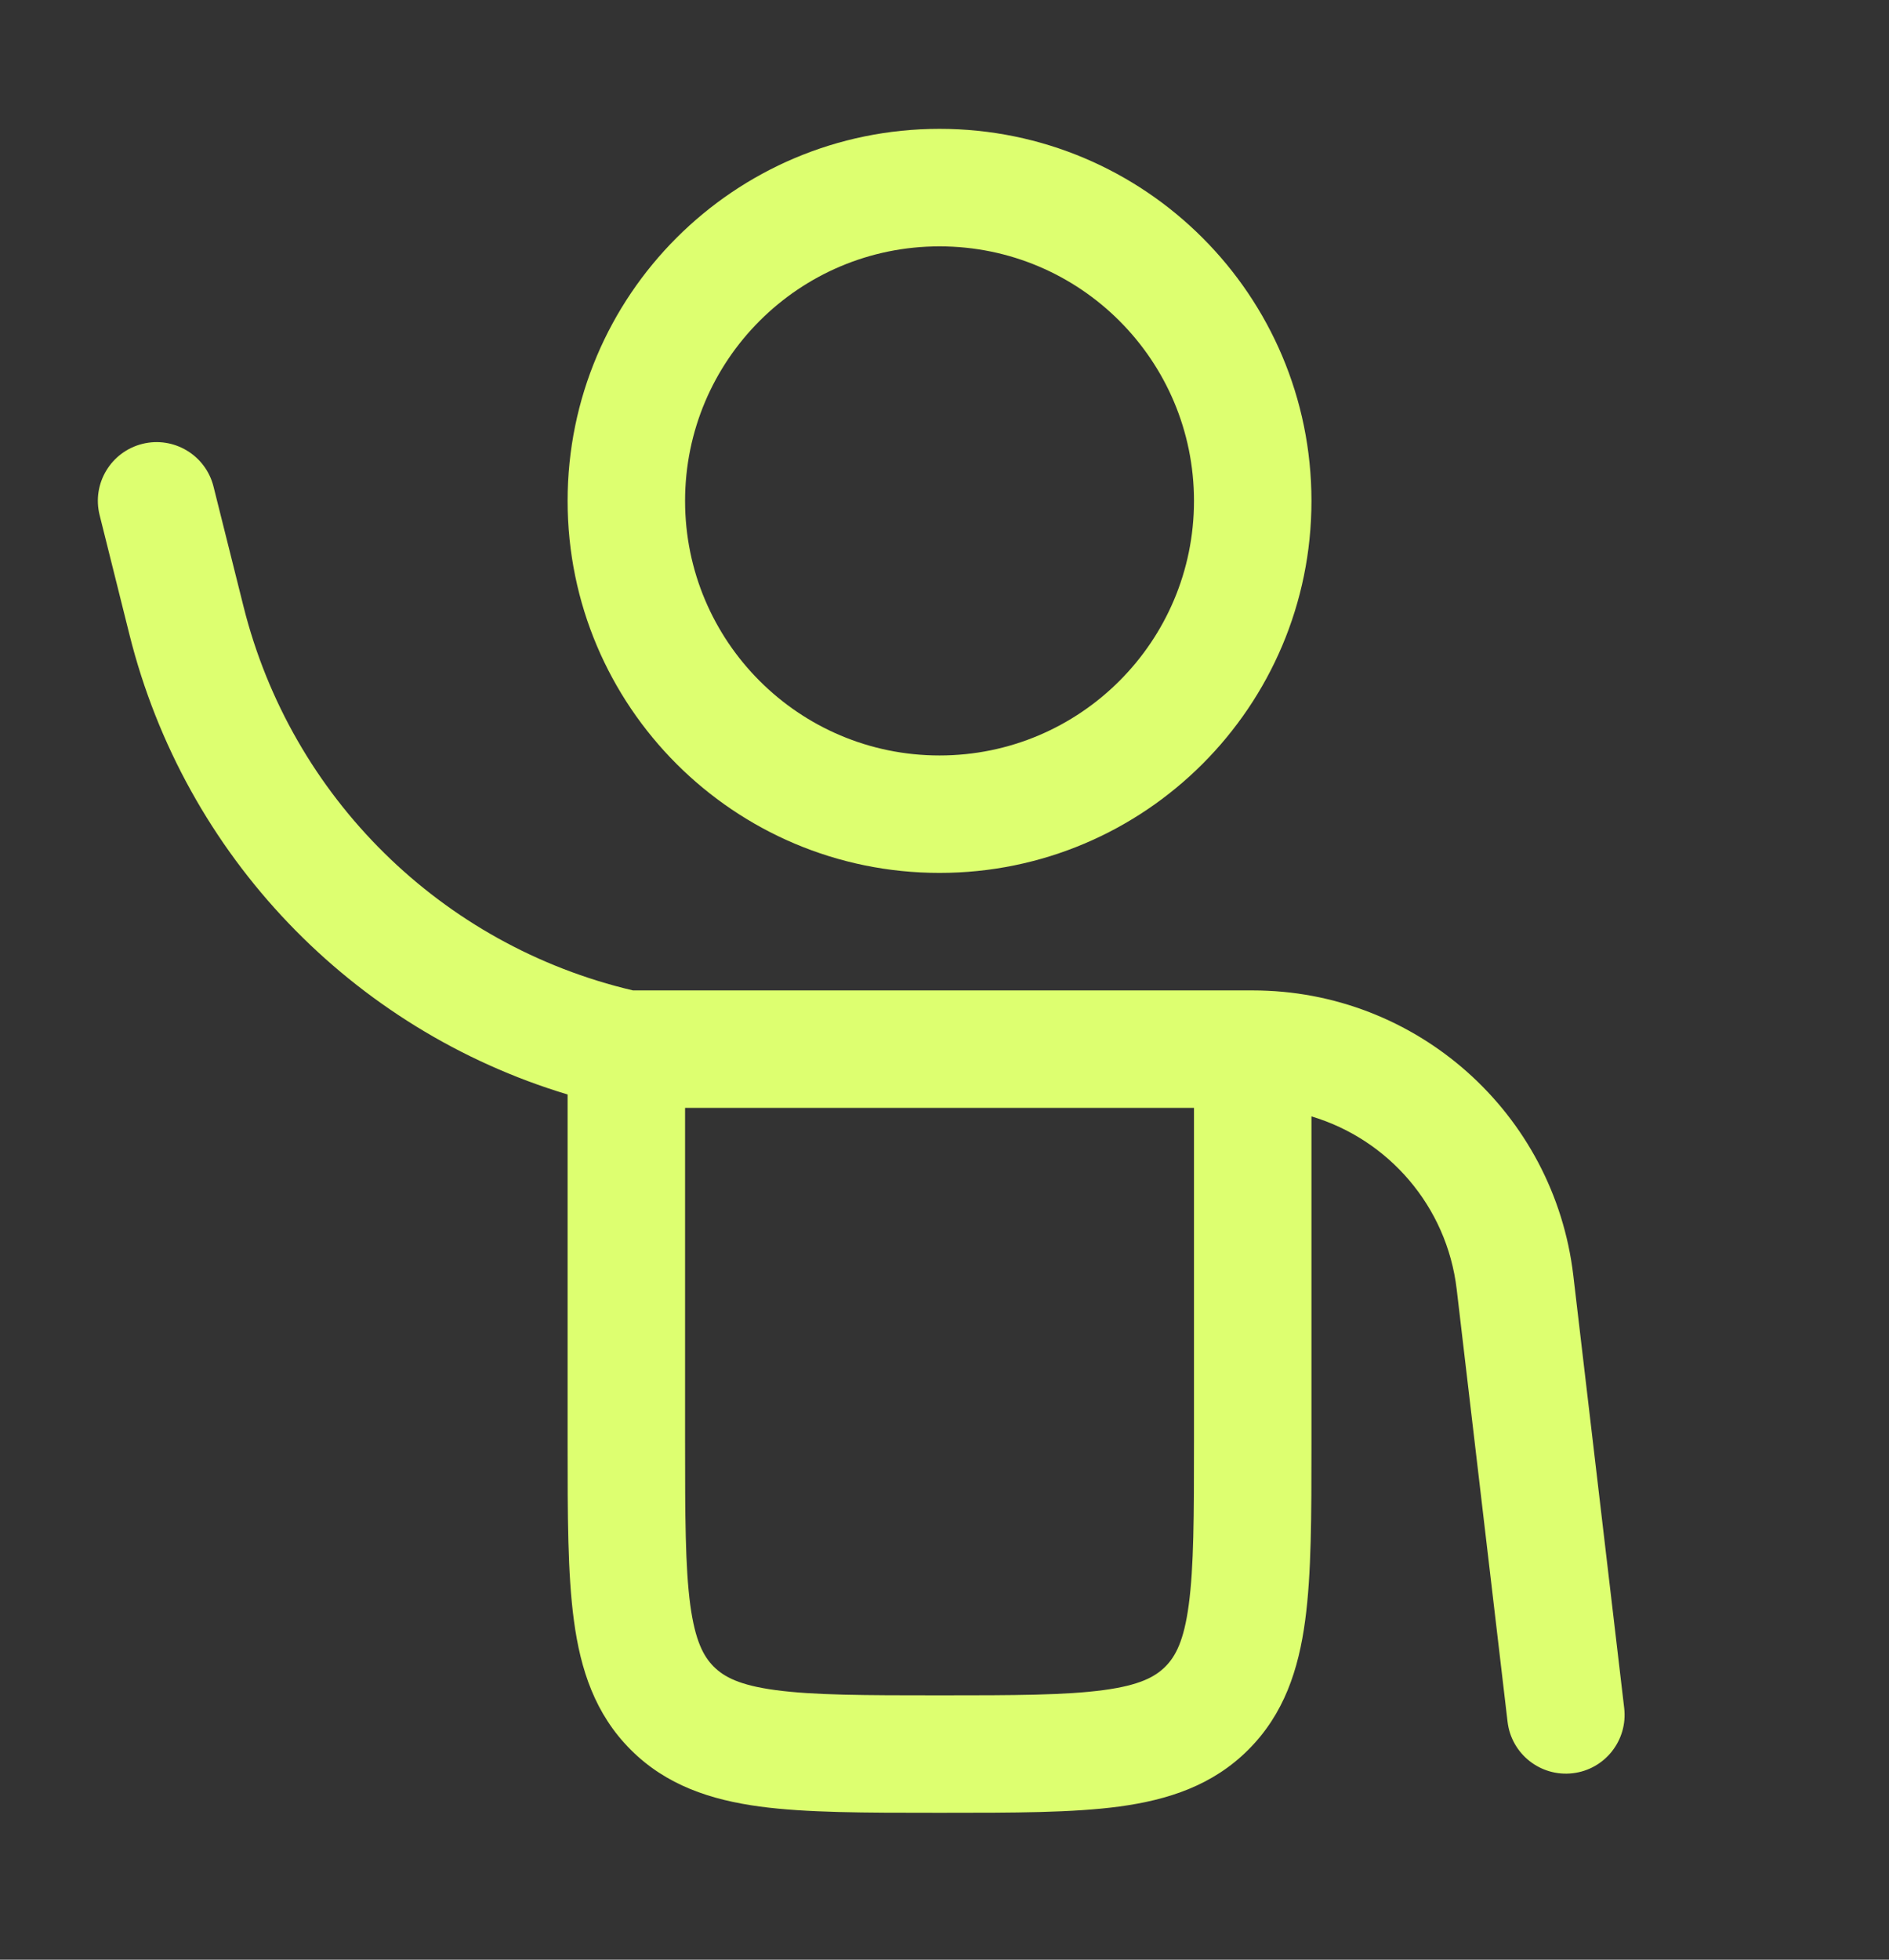
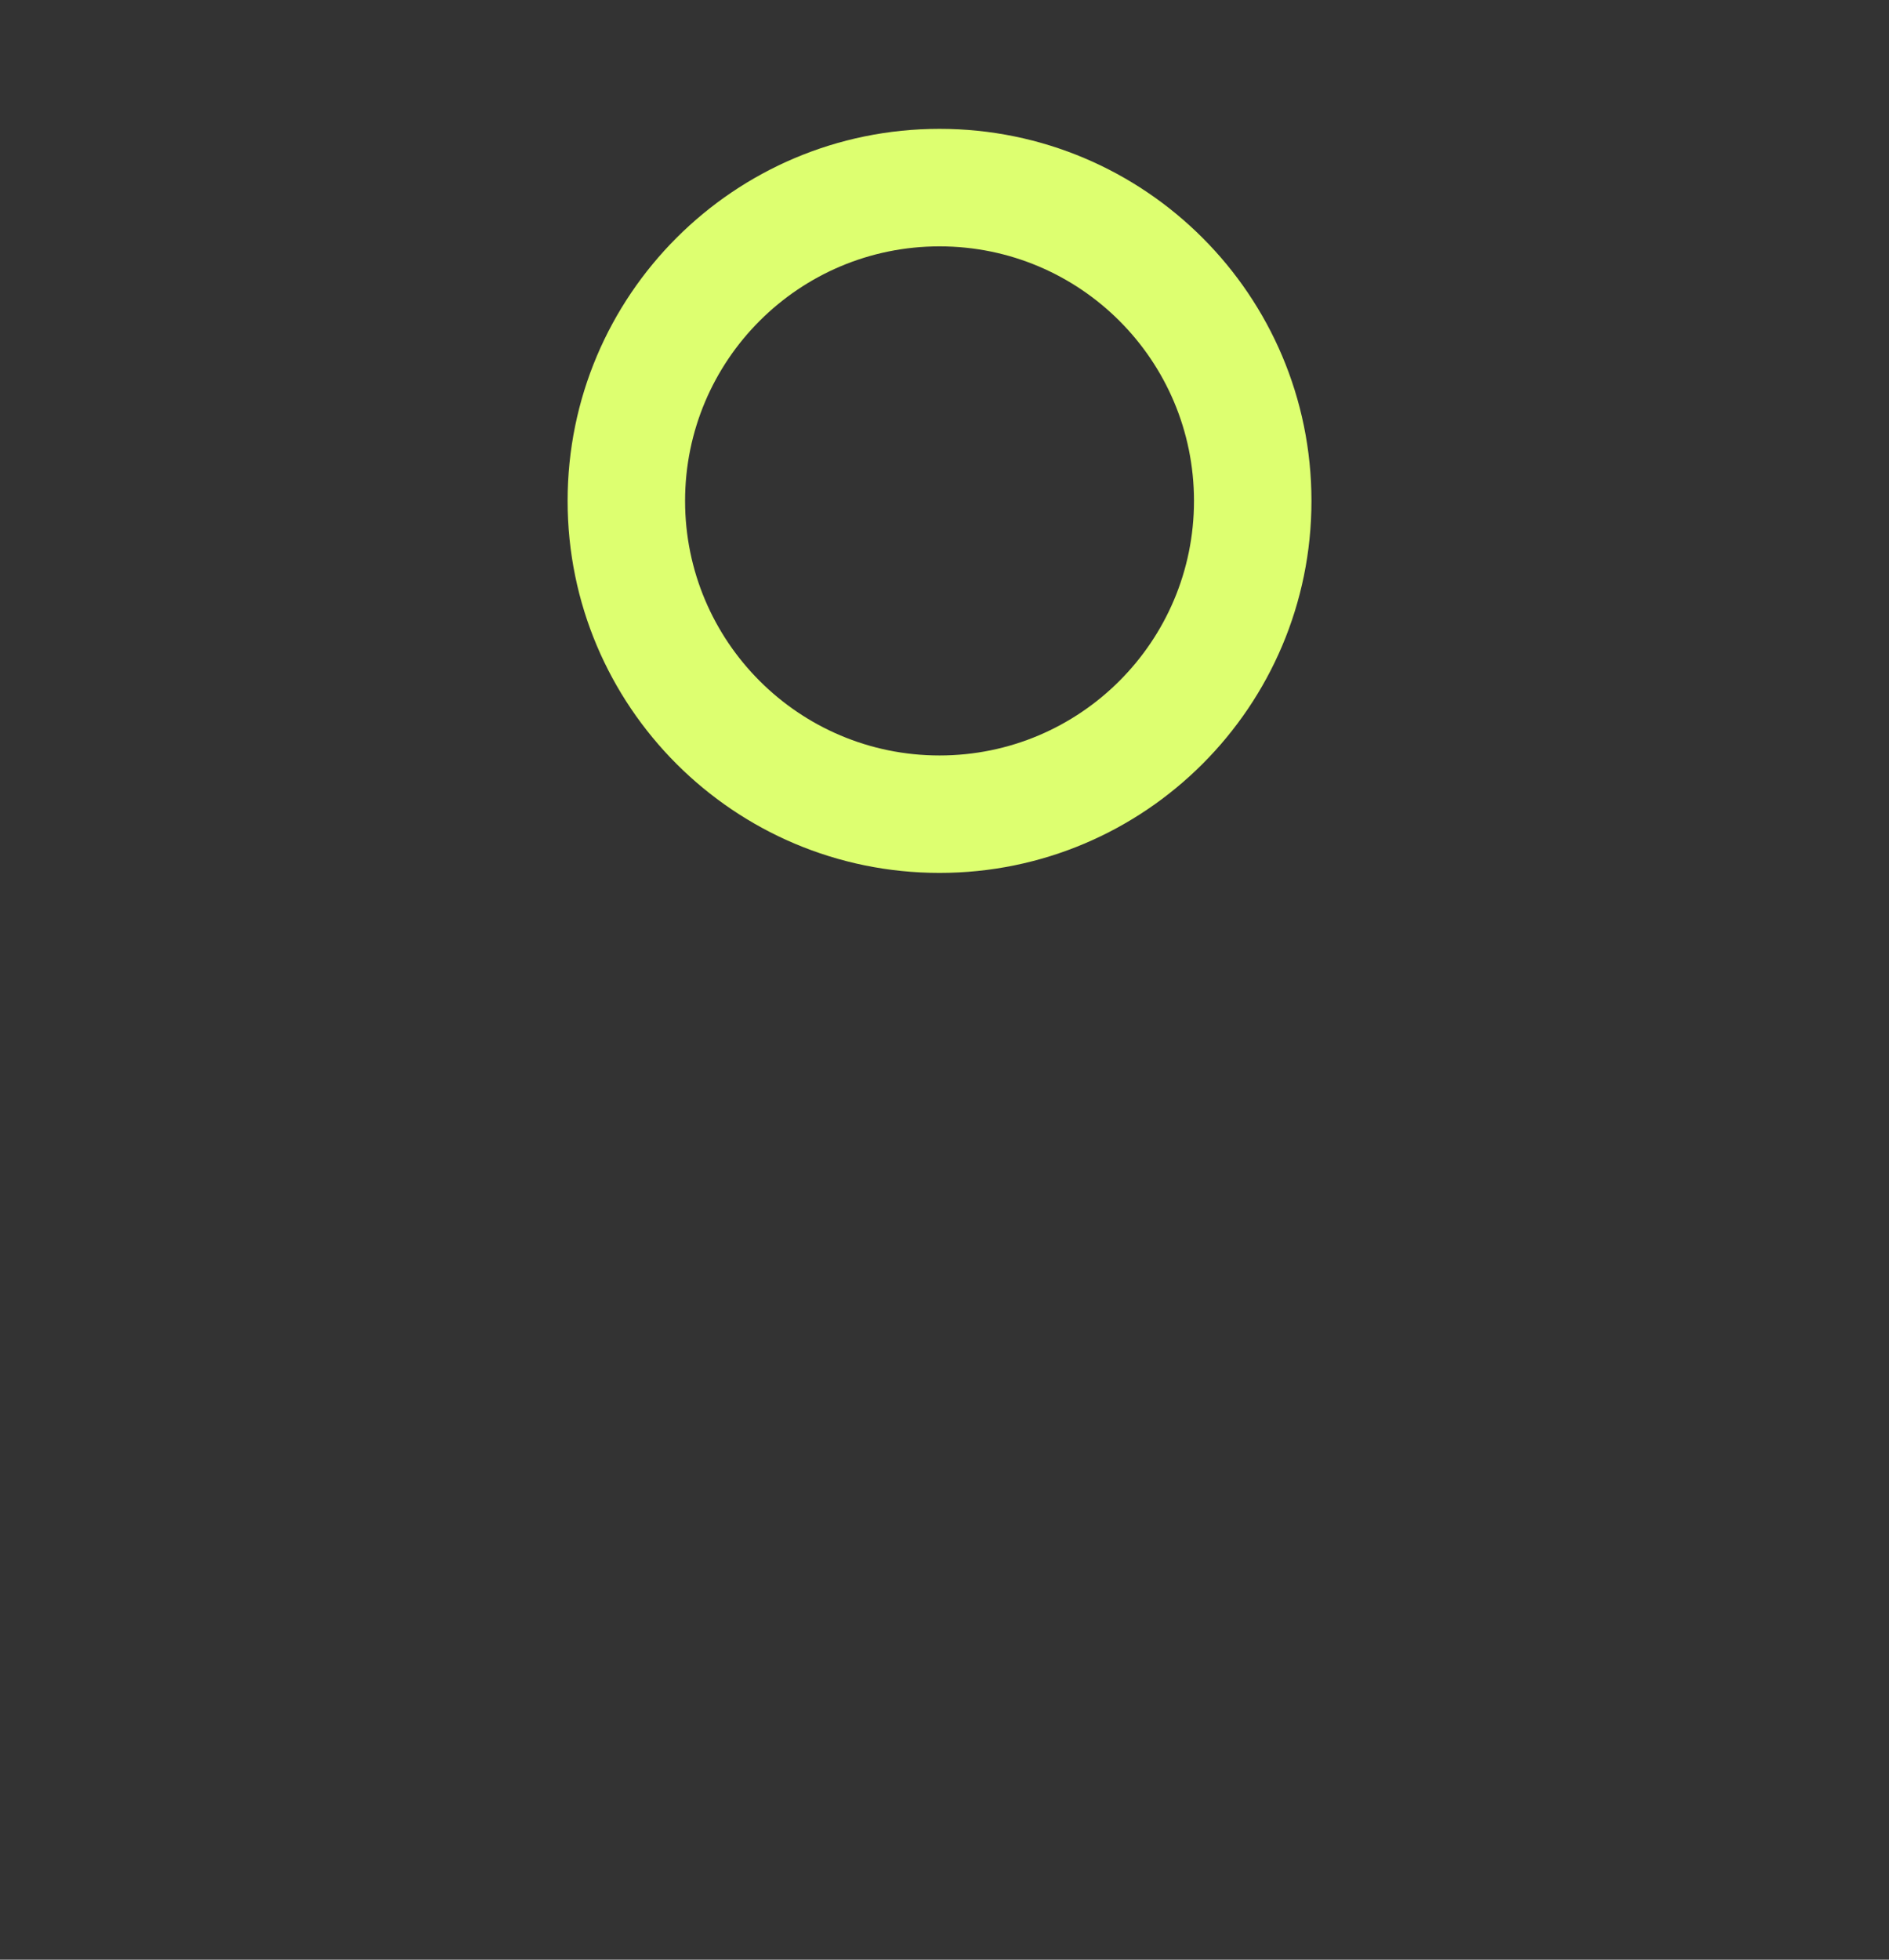
<svg xmlns="http://www.w3.org/2000/svg" width="27" height="28" viewBox="0 0 27 28" fill="none">
  <rect x="0" y="0" width="27" height="28" fill="#333333" stroke="none" />
  <path fill-rule="evenodd" clip-rule="evenodd" d="M13.429 1.841C10.493 1.841 8.113 4.221 8.113 7.157C8.113 10.092 10.493 12.472 13.429 12.472C16.365 12.472 18.745 10.092 18.745 7.157C18.745 4.221 16.365 1.841 13.429 1.841ZM9.792 7.157C9.792 5.148 11.42 3.52 13.429 3.52C15.438 3.52 17.066 5.148 17.066 7.157C17.066 9.165 15.438 10.794 13.429 10.794C11.42 10.794 9.792 9.165 9.792 7.157Z" fill="#DDFF70" />
-   <path fill-rule="evenodd" clip-rule="evenodd" d="M3.052 6.953C2.94 6.503 2.484 6.23 2.035 6.342C1.585 6.455 1.311 6.91 1.424 7.36L1.851 9.07C2.64 12.225 5.031 14.71 8.113 15.638L8.113 20.644C8.113 21.649 8.113 22.488 8.203 23.153C8.297 23.856 8.505 24.49 9.015 25C9.524 25.509 10.159 25.717 10.861 25.812C11.527 25.901 12.365 25.901 13.371 25.901H13.487C14.493 25.901 15.331 25.901 15.997 25.812C16.699 25.717 17.334 25.509 17.843 25C18.353 24.49 18.561 23.856 18.655 23.153C18.745 22.488 18.745 21.649 18.745 20.644L18.745 15.951C19.843 16.279 20.681 17.233 20.821 18.422L21.548 24.6C21.602 25.061 22.019 25.39 22.48 25.336C22.94 25.282 23.269 24.865 23.215 24.404L22.488 18.226C22.215 15.902 20.245 14.151 17.905 14.151H9.047C6.313 13.509 4.162 11.393 3.48 8.663L3.052 6.953ZM9.792 20.586V15.829H17.066V20.586C17.066 21.664 17.064 22.389 16.991 22.93C16.922 23.446 16.802 23.667 16.656 23.813C16.51 23.959 16.289 24.079 15.773 24.148C15.232 24.221 14.508 24.223 13.429 24.223C12.35 24.223 11.626 24.221 11.085 24.148C10.569 24.079 10.348 23.959 10.202 23.813C10.056 23.667 9.936 23.446 9.866 22.93C9.794 22.389 9.792 21.664 9.792 20.586Z" fill="#DDFF70" />
</svg>